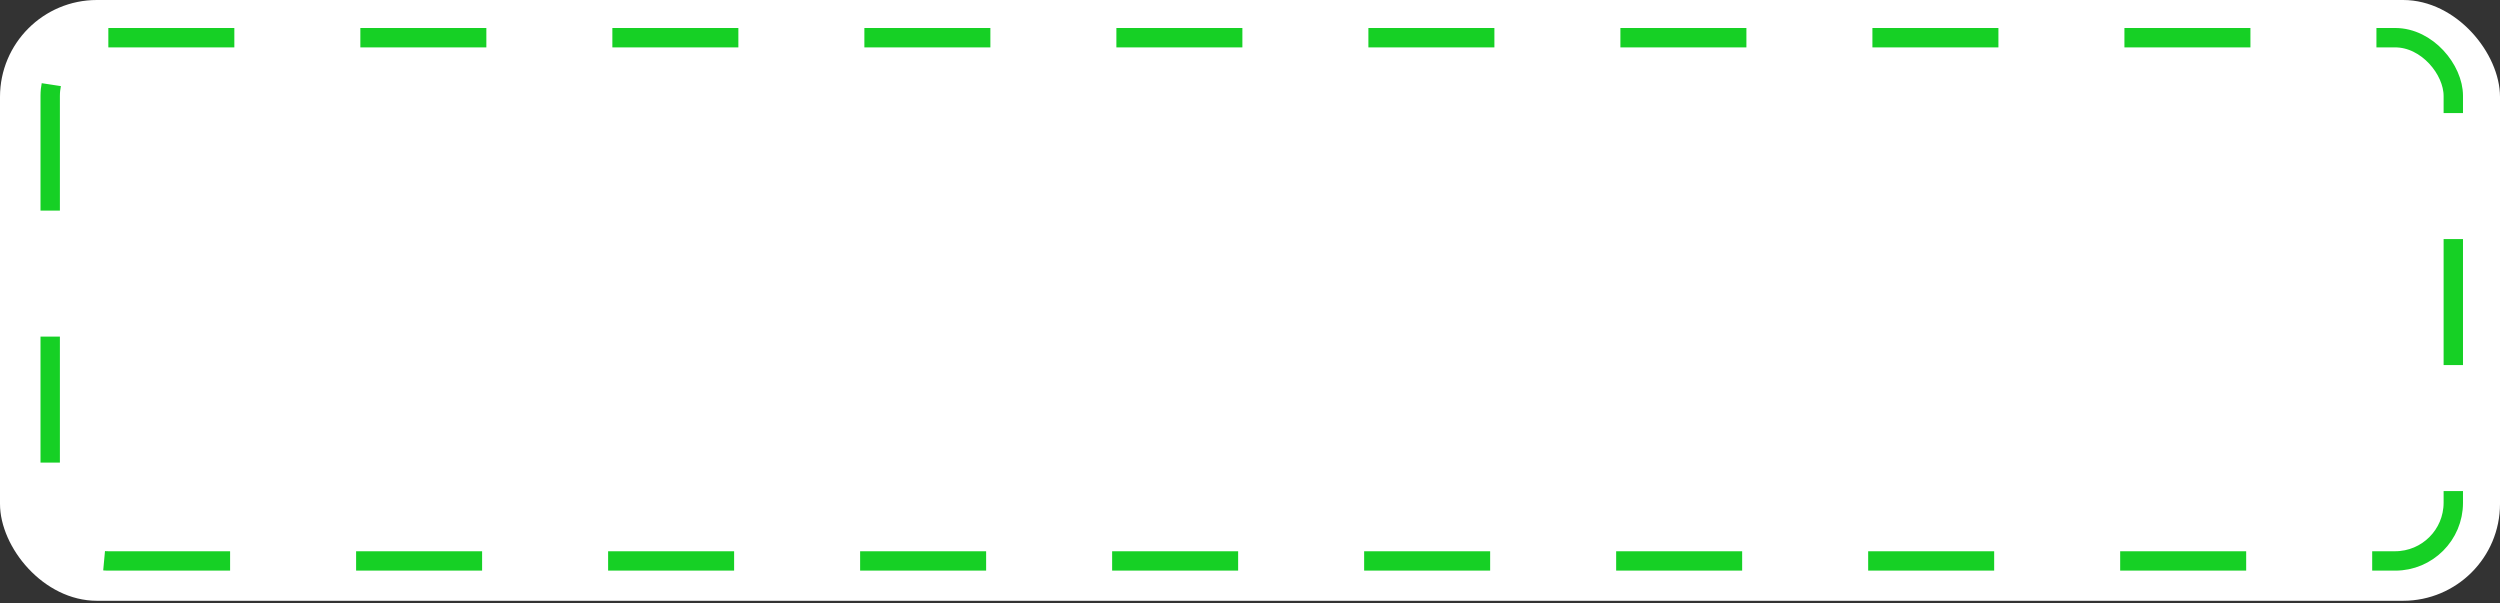
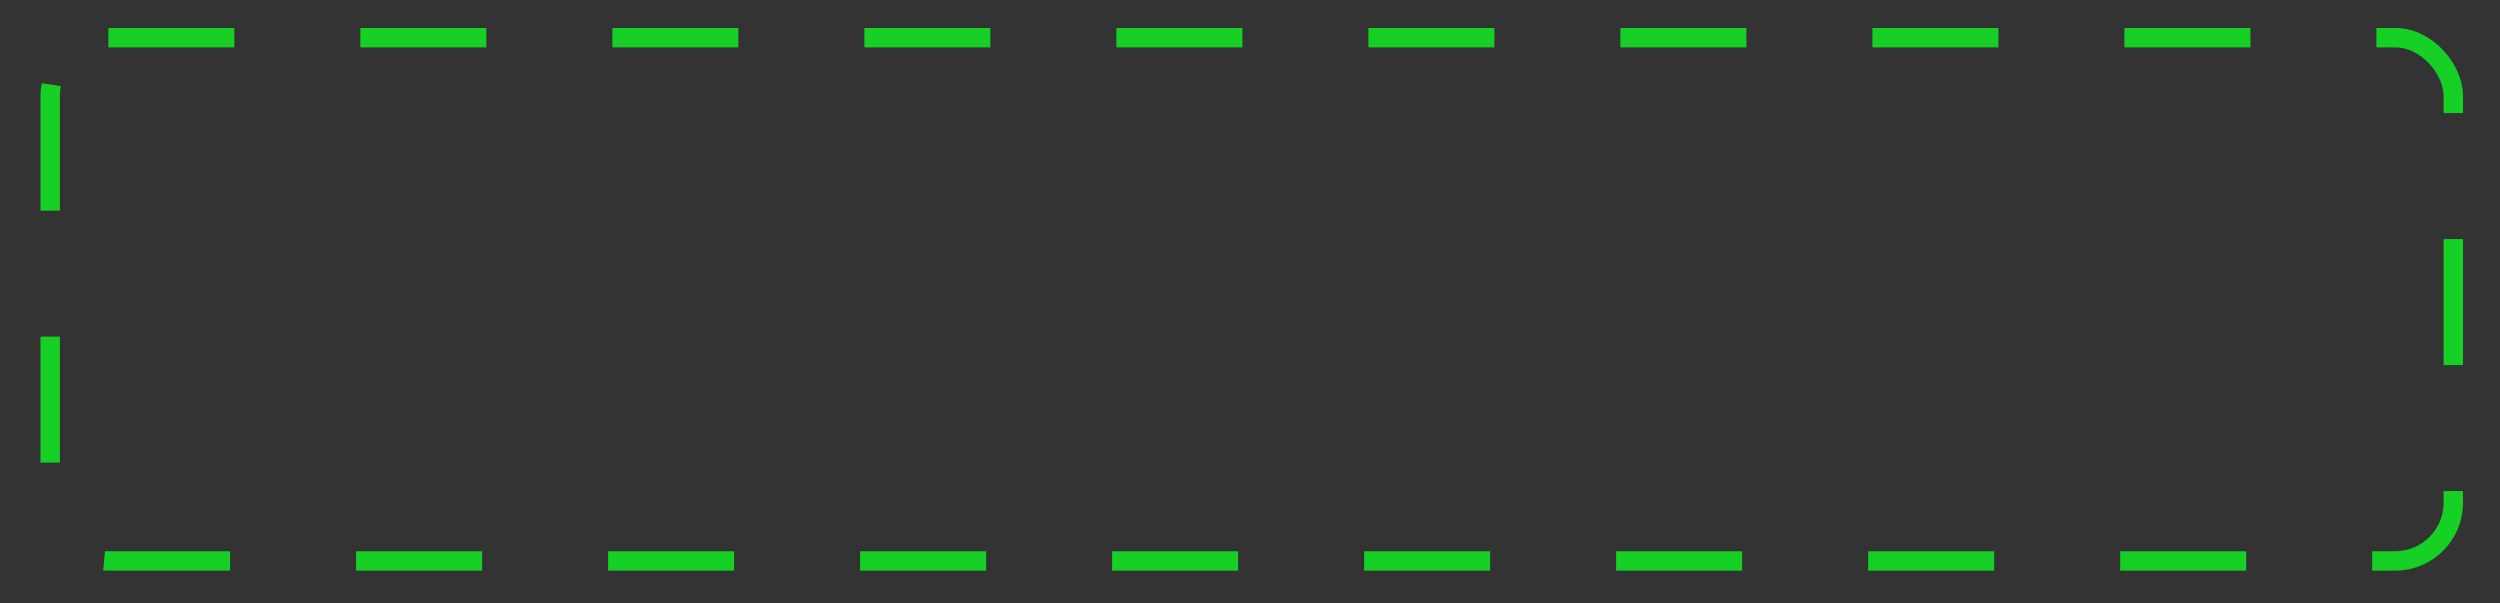
<svg xmlns="http://www.w3.org/2000/svg" width="199" height="48" viewBox="0 0 199 48" fill="none">
  <rect x="0" y="0" width="199" height="48" fill="#333333" stroke="none" />
-   <rect width="199" height="47.822" rx="7.713" fill="white" />
  <rect x="3.996" y="3" width="191.287" height="41.651" rx="4.628" stroke="#16D025" stroke-width="1.543" stroke-linejoin="round" stroke-dasharray="10.03 10.03" />
</svg>